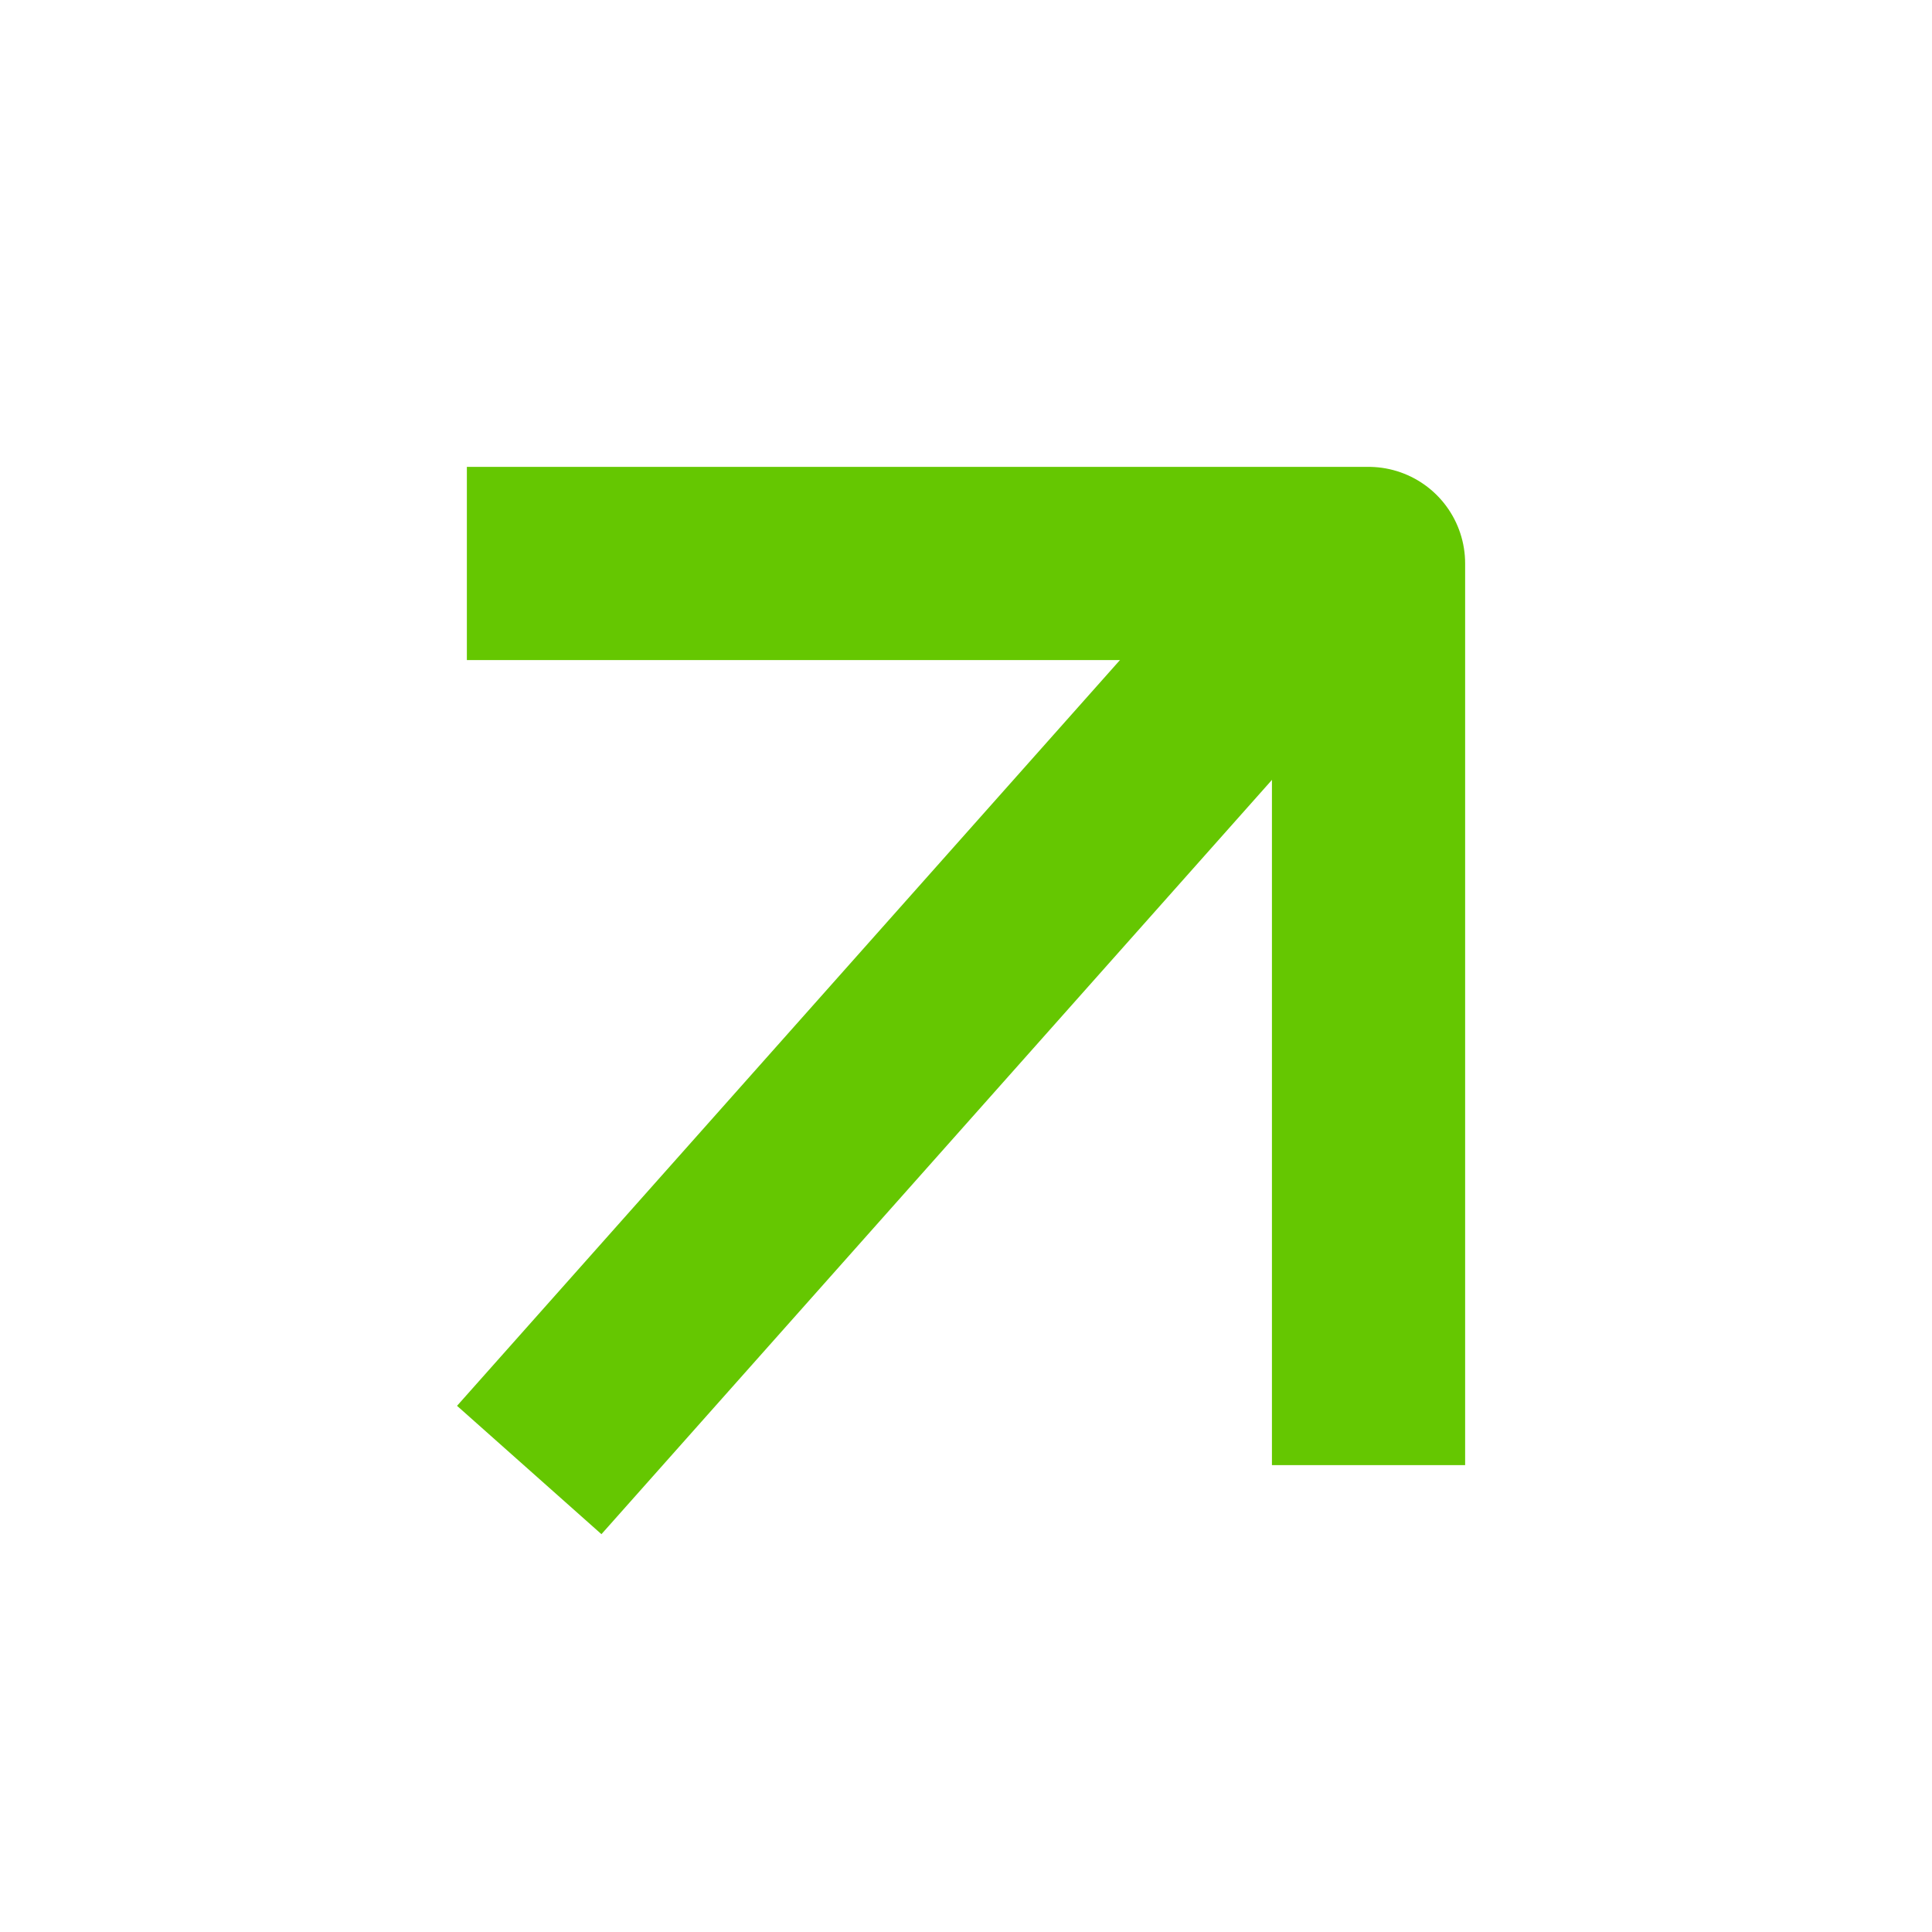
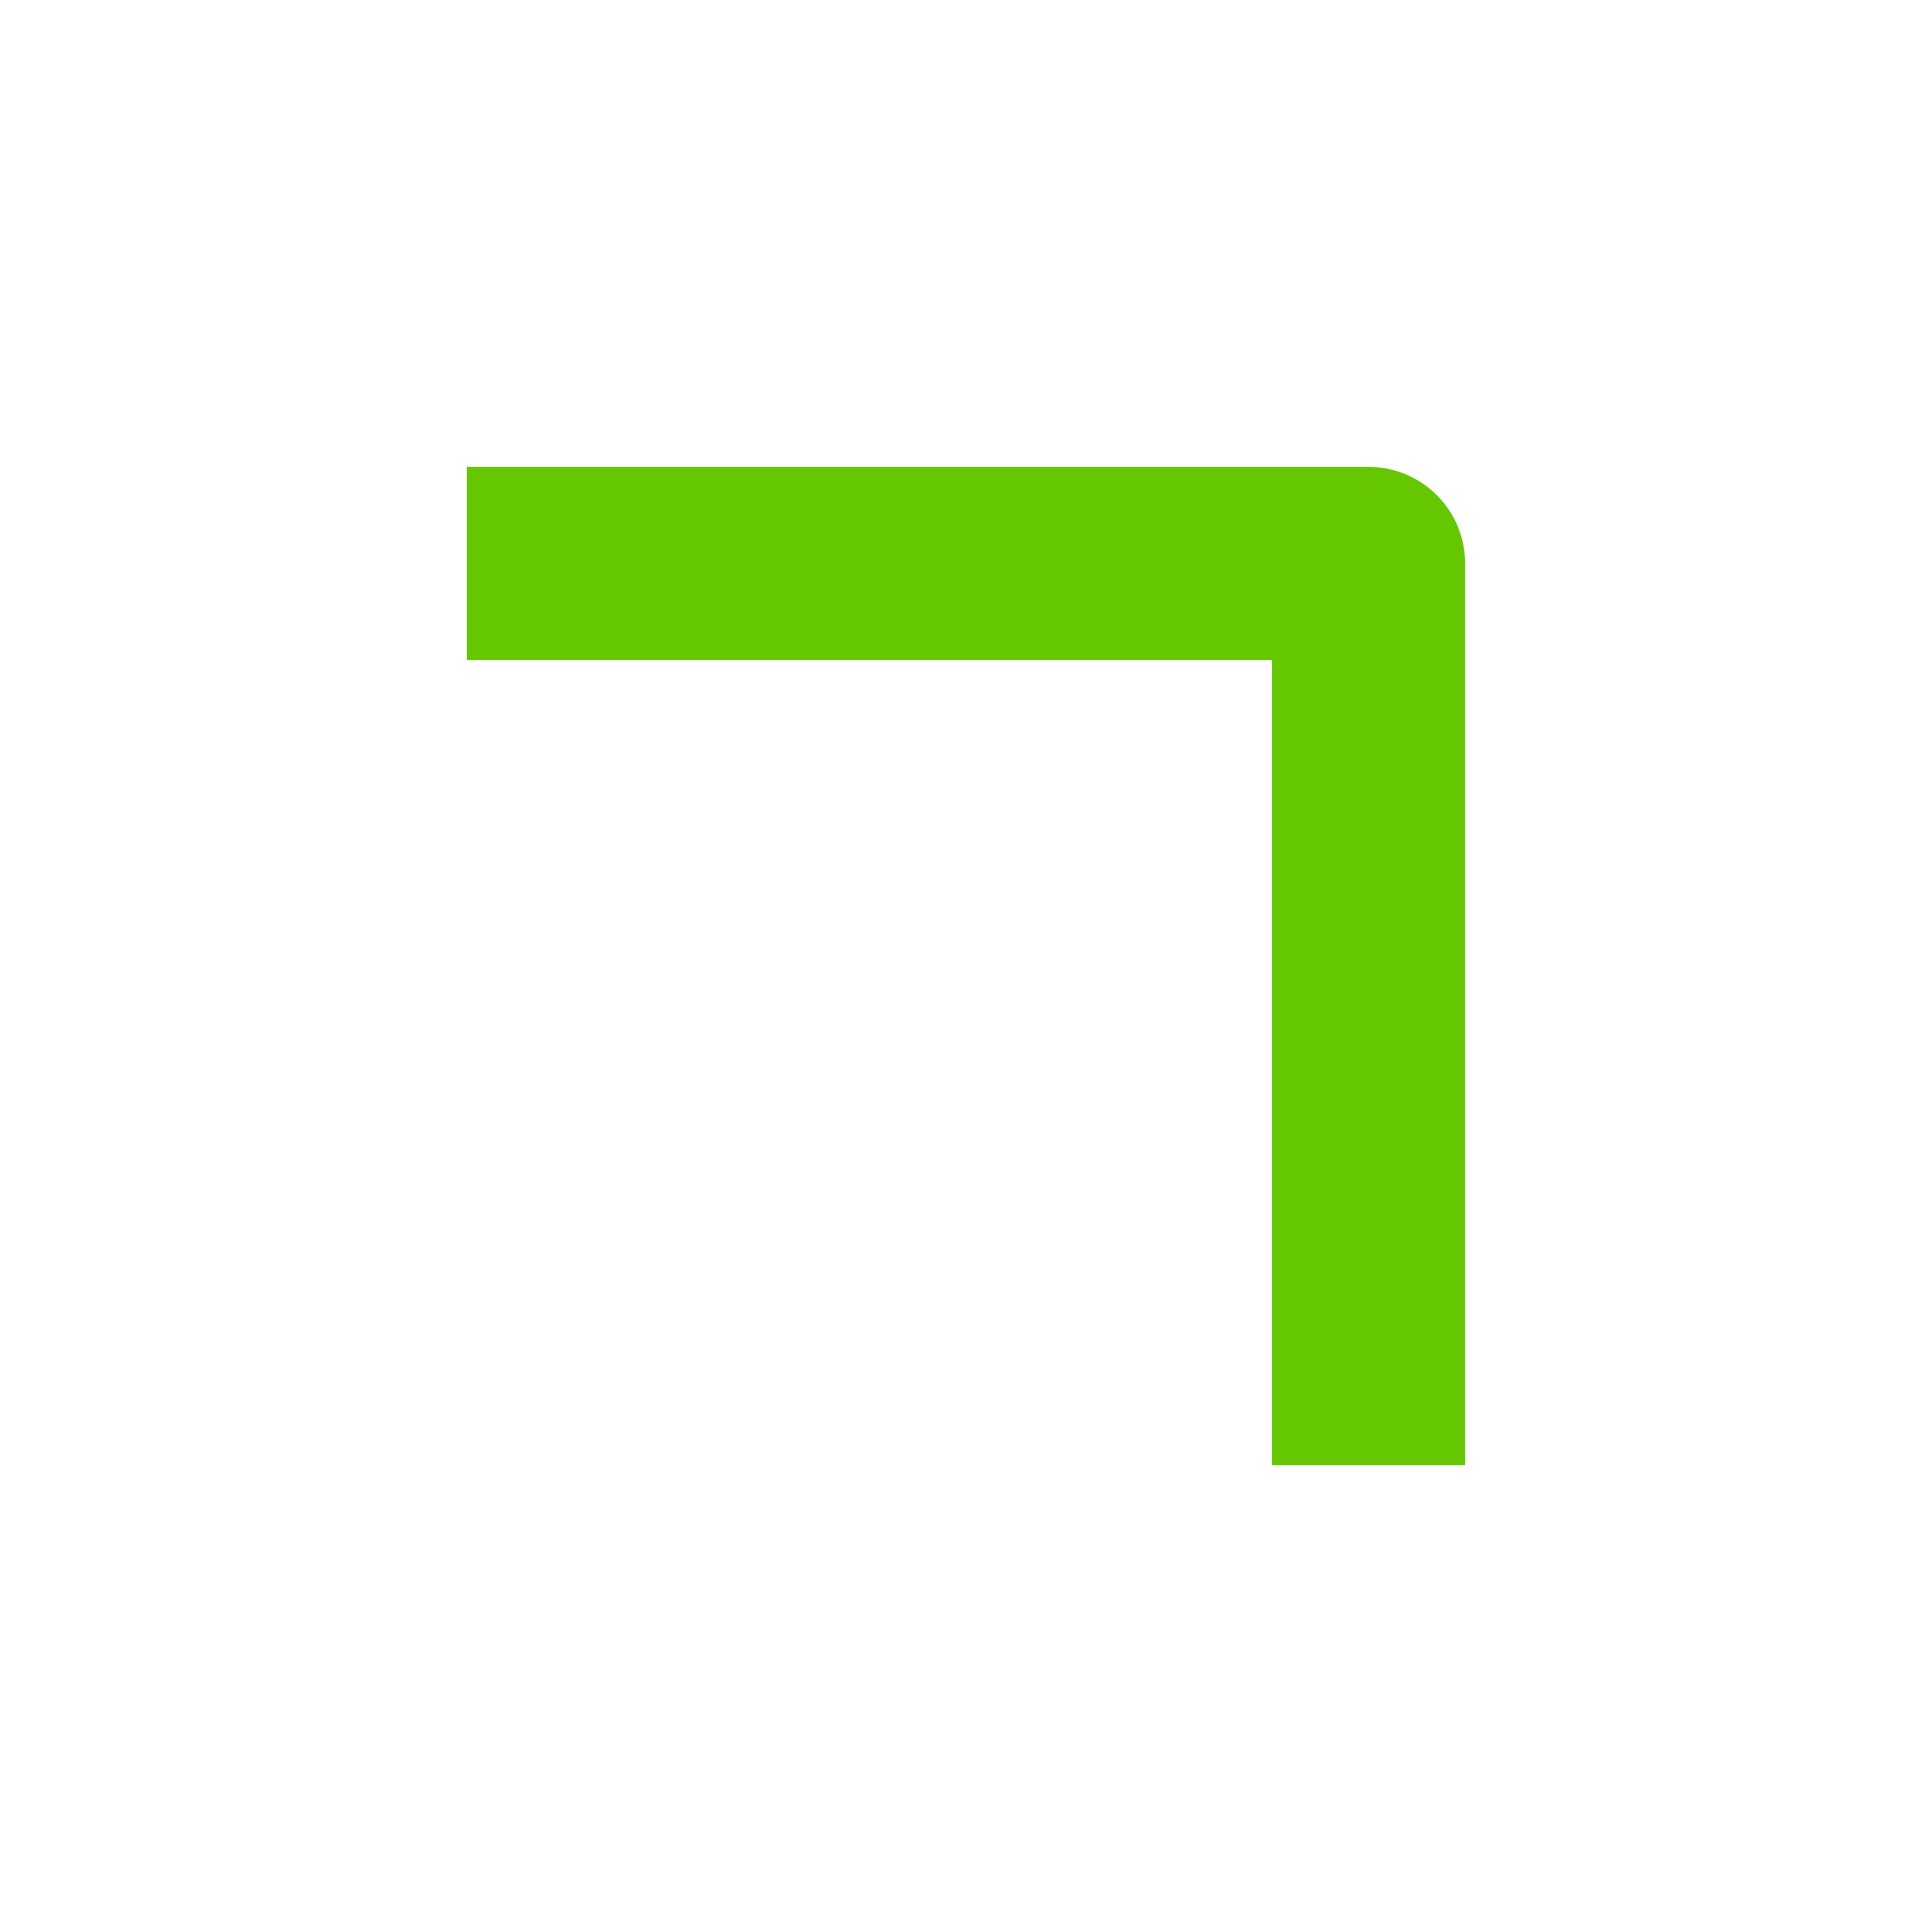
<svg xmlns="http://www.w3.org/2000/svg" width="20" height="20" viewBox="0 0 20 20" fill="none">
-   <path d="M6.143 14.47L12.81 6.97" stroke="#65C701" stroke-width="2" stroke-linecap="square" stroke-linejoin="round" />
  <path d="M5.833 5.833H14.167V14.167" stroke="#65C701" stroke-width="2" stroke-linecap="square" stroke-linejoin="round" />
</svg>